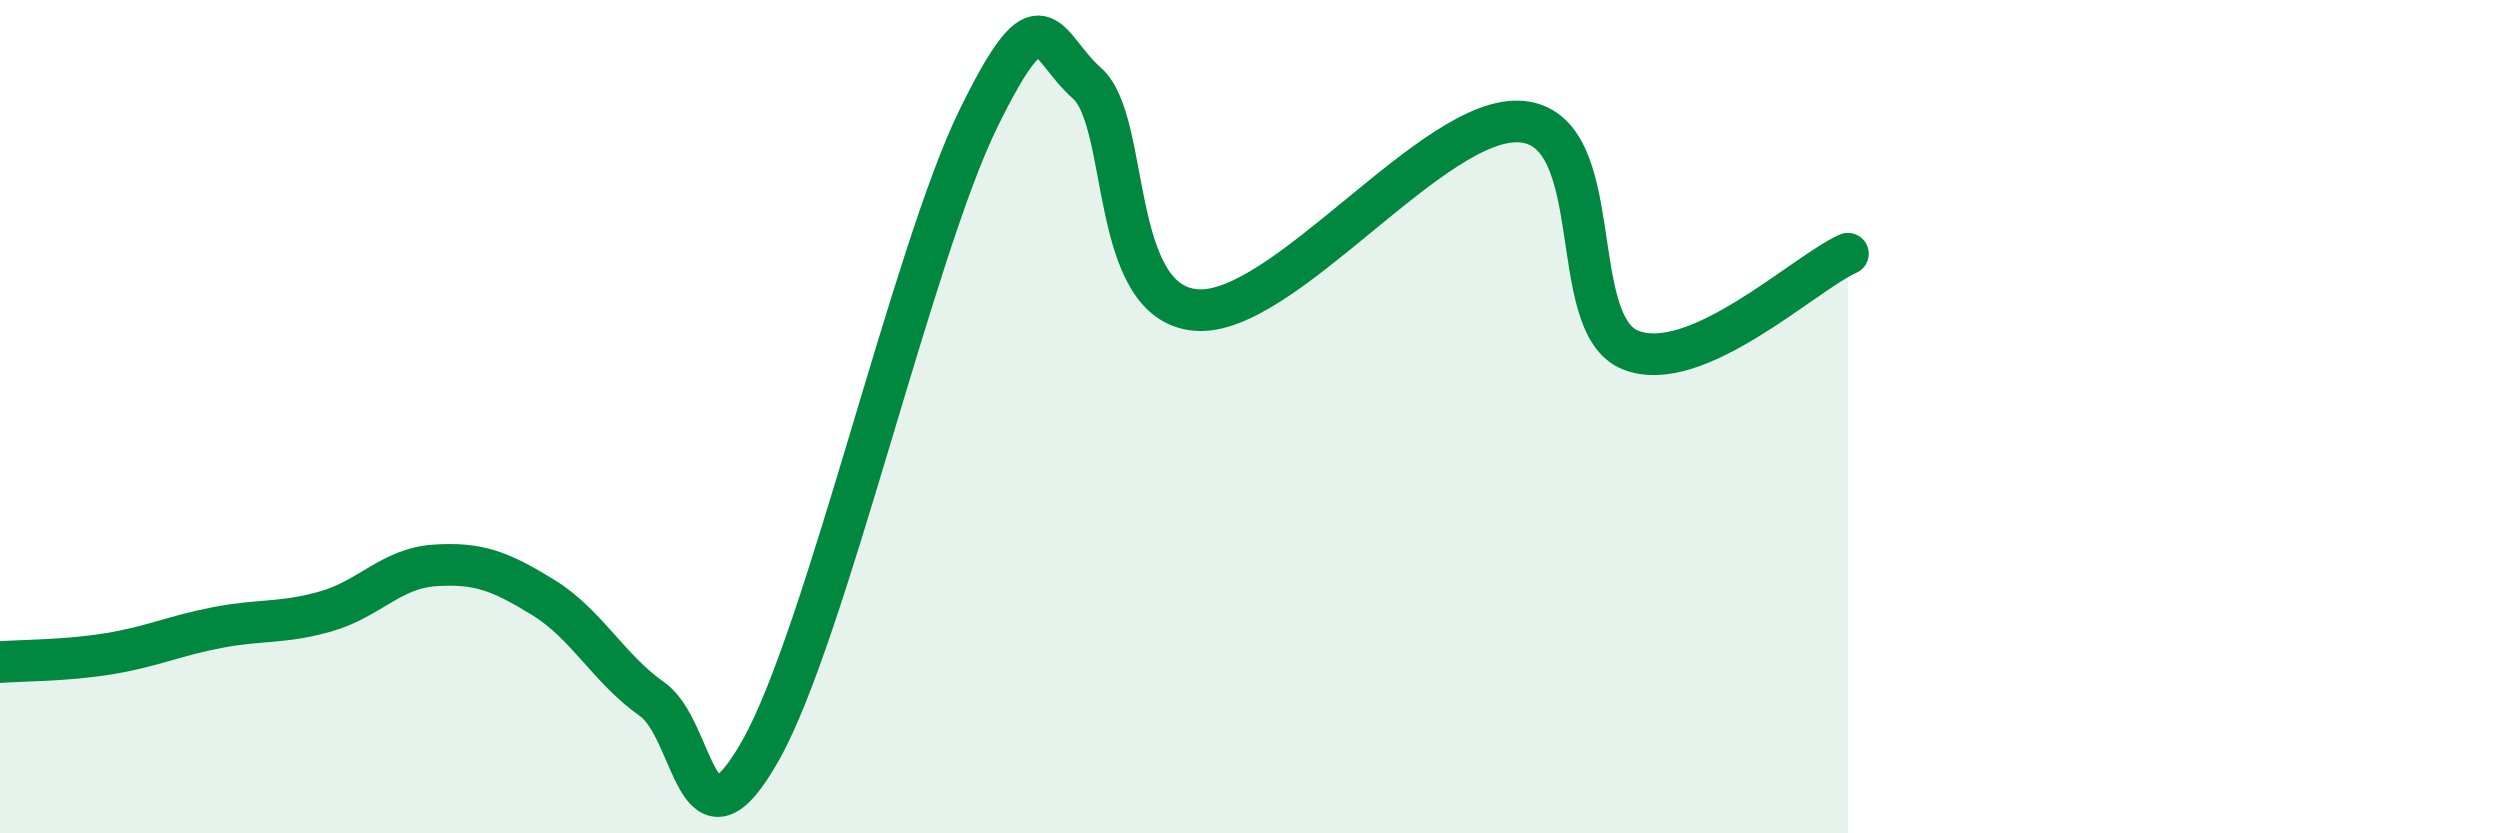
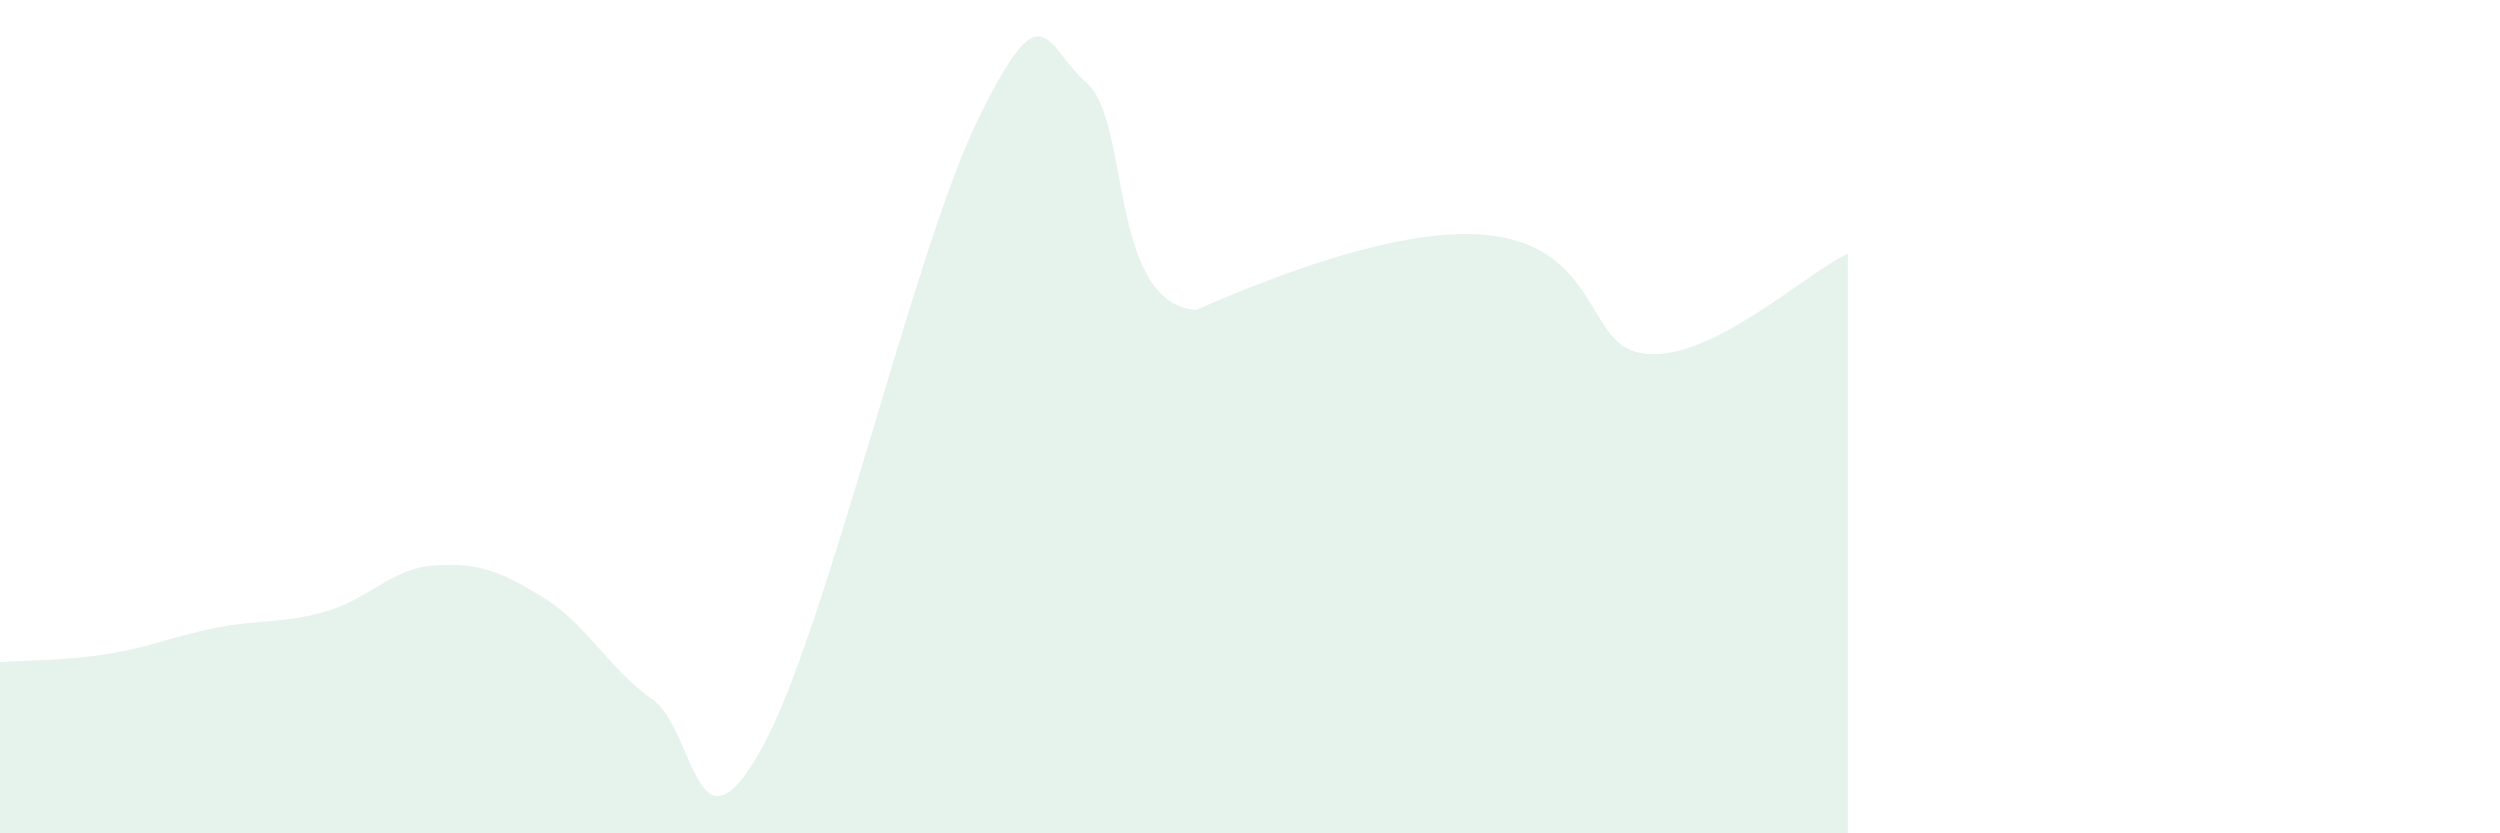
<svg xmlns="http://www.w3.org/2000/svg" width="60" height="20" viewBox="0 0 60 20">
-   <path d="M 0,15.89 C 0.52,15.85 1.57,15.86 2.61,15.69 C 3.65,15.52 4.18,15.26 5.22,15.06 C 6.26,14.86 6.79,14.97 7.83,14.67 C 8.87,14.37 9.39,13.64 10.43,13.57 C 11.47,13.5 12,13.7 13.04,14.34 C 14.08,14.98 14.61,16.05 15.65,16.78 C 16.69,17.51 16.69,20.79 18.26,18 C 19.83,15.21 21.91,6.05 23.48,2.85 C 25.05,-0.35 25.05,1.08 26.09,2 C 27.13,2.92 26.61,7.26 28.7,7.44 C 30.79,7.62 34.43,2.73 36.52,2.92 C 38.61,3.11 37.56,7.77 39.13,8.4 C 40.7,9.03 43.31,6.55 44.35,6.09L44.35 20L0 20Z" fill="#008740" opacity="0.1" stroke-linecap="round" stroke-linejoin="round" />
-   <path d="M 0,15.89 C 0.52,15.85 1.57,15.86 2.61,15.69 C 3.65,15.52 4.18,15.26 5.22,15.06 C 6.26,14.86 6.79,14.97 7.83,14.67 C 8.87,14.37 9.39,13.64 10.43,13.57 C 11.47,13.5 12,13.7 13.04,14.34 C 14.08,14.98 14.61,16.05 15.65,16.78 C 16.69,17.51 16.69,20.79 18.26,18 C 19.83,15.21 21.91,6.05 23.48,2.85 C 25.05,-0.35 25.05,1.08 26.09,2 C 27.13,2.92 26.61,7.26 28.7,7.44 C 30.79,7.62 34.43,2.73 36.52,2.92 C 38.61,3.11 37.56,7.77 39.13,8.4 C 40.7,9.03 43.31,6.55 44.35,6.09" stroke="#008740" stroke-width="1" fill="none" stroke-linecap="round" stroke-linejoin="round" />
+   <path d="M 0,15.89 C 0.52,15.85 1.57,15.86 2.61,15.69 C 3.65,15.52 4.18,15.26 5.22,15.06 C 6.26,14.86 6.79,14.97 7.83,14.67 C 8.87,14.37 9.39,13.64 10.43,13.57 C 11.47,13.5 12,13.7 13.04,14.34 C 14.08,14.98 14.61,16.05 15.65,16.78 C 16.69,17.51 16.69,20.79 18.26,18 C 19.83,15.21 21.91,6.05 23.48,2.85 C 25.05,-0.35 25.05,1.08 26.09,2 C 27.13,2.92 26.61,7.26 28.7,7.44 C 38.61,3.11 37.56,7.77 39.13,8.4 C 40.7,9.03 43.31,6.55 44.35,6.09L44.35 20L0 20Z" fill="#008740" opacity="0.1" stroke-linecap="round" stroke-linejoin="round" />
</svg>